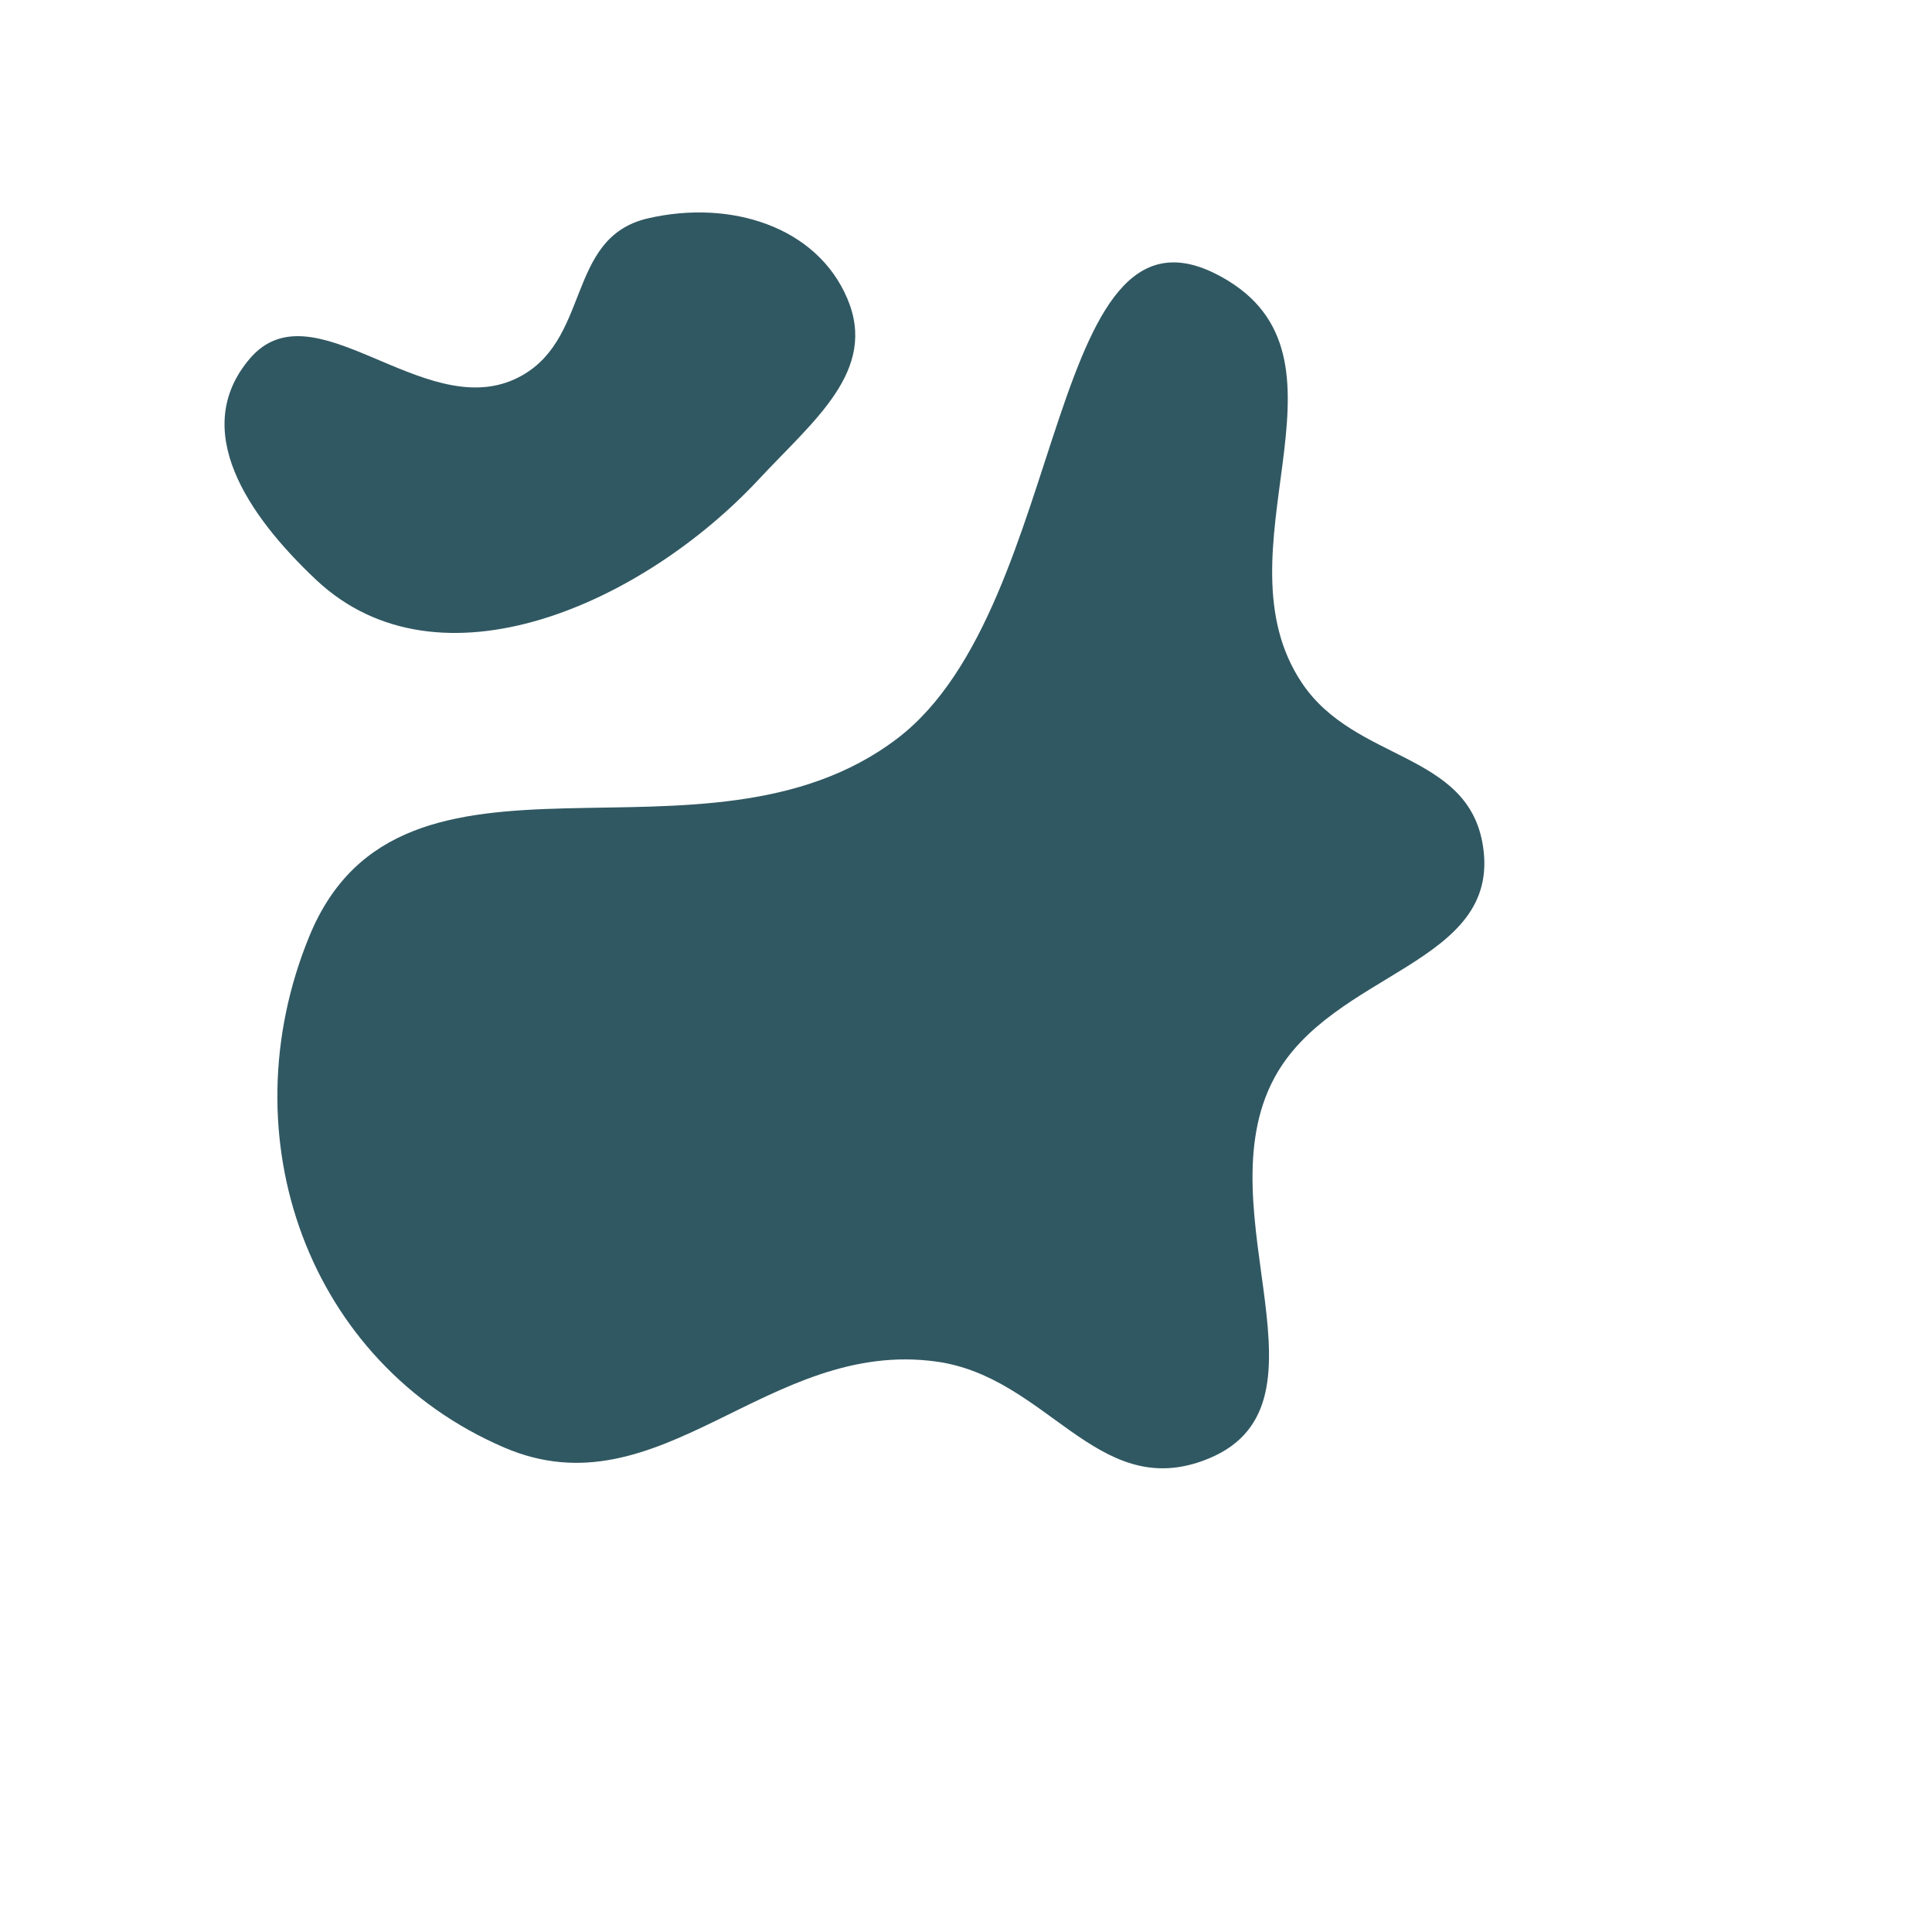
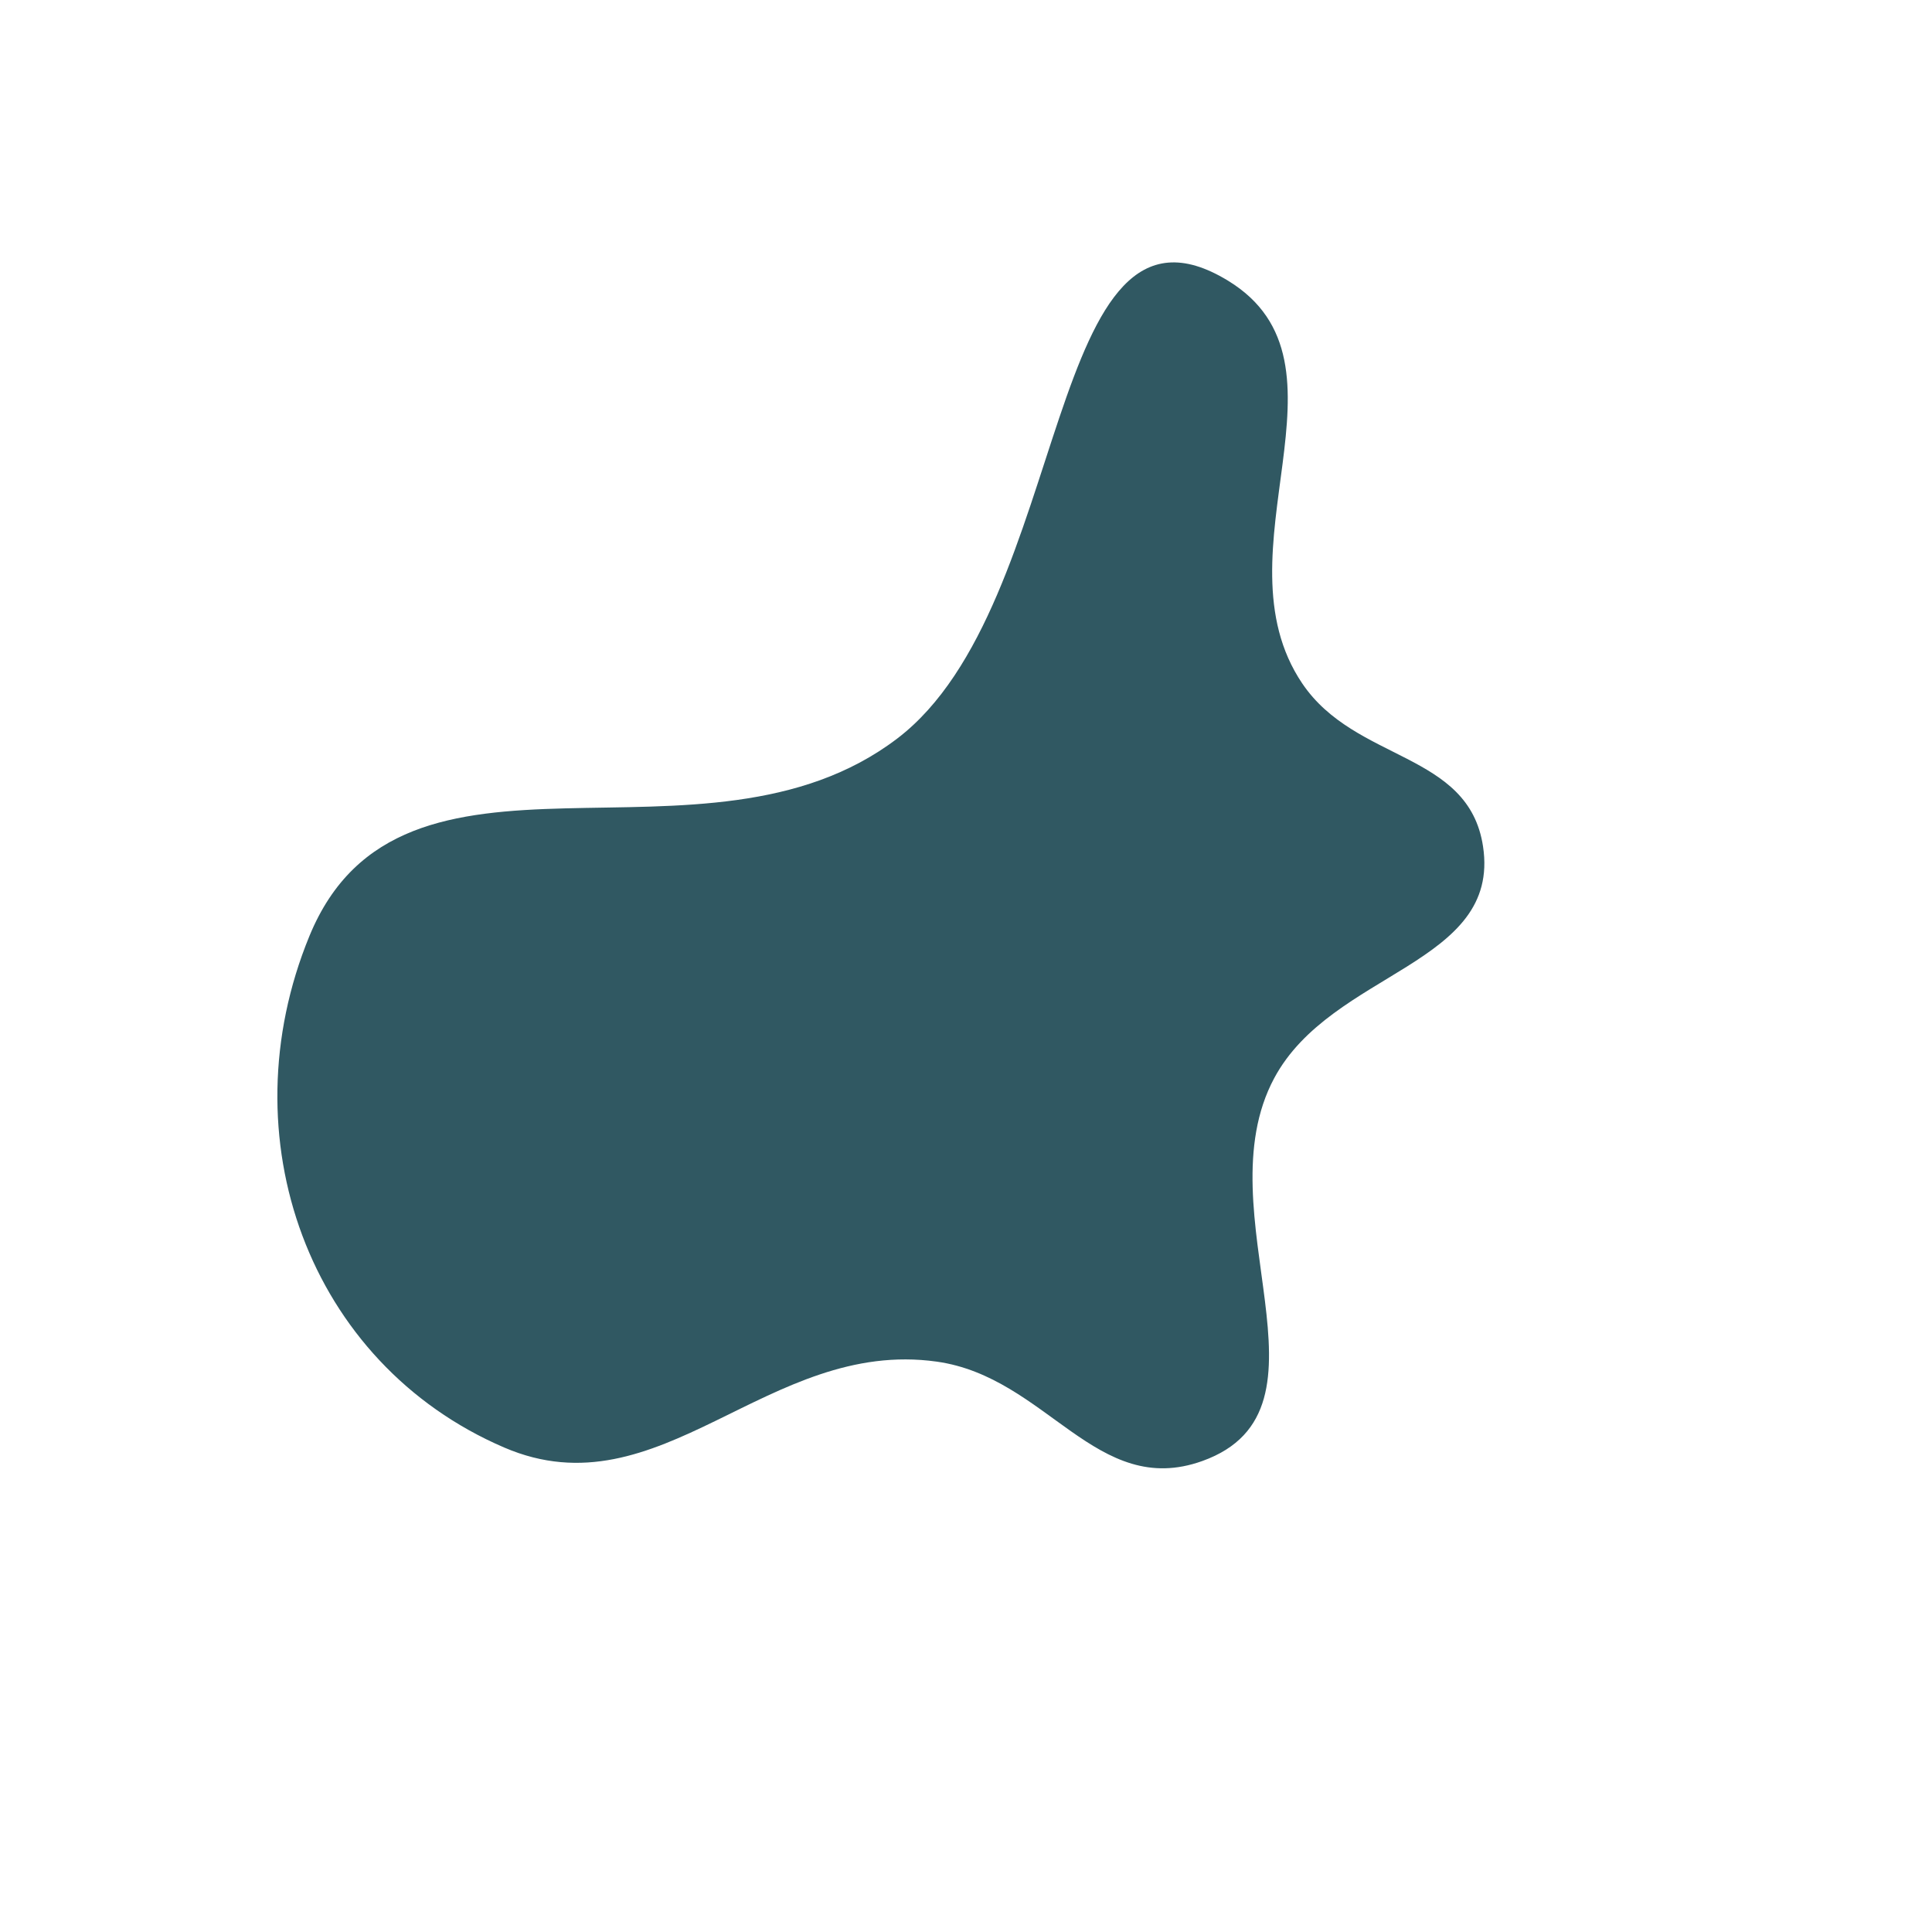
<svg xmlns="http://www.w3.org/2000/svg" width="36" height="36" viewBox="0 0 36 36" fill="none">
  <path d="M5.765 17.443C7.486 13.255 13.114 16.511 16.722 13.759C19.986 11.268 19.455 3.138 22.882 5.23C25.405 6.769 22.611 10.281 24.264 12.733C25.256 14.205 27.366 14.002 27.634 15.771C27.97 17.983 24.816 18.091 23.744 20.088C22.396 22.599 25.075 26.266 22.403 27.224C20.43 27.931 19.507 25.66 17.455 25.372C14.302 24.929 12.304 28.224 9.394 26.972C5.745 25.403 4.226 21.188 5.765 17.443Z" fill="#305862" />
-   <path d="M5.888 10.802C8.192 12.972 11.996 11.233 14.139 8.932C15.163 7.832 16.359 6.908 15.789 5.564C15.22 4.221 13.614 3.714 12.076 4.068C10.515 4.427 11.035 6.395 9.601 7.061C7.874 7.863 5.832 5.292 4.651 6.687C3.532 8.008 4.614 9.602 5.888 10.802Z" fill="#305862" />
</svg>